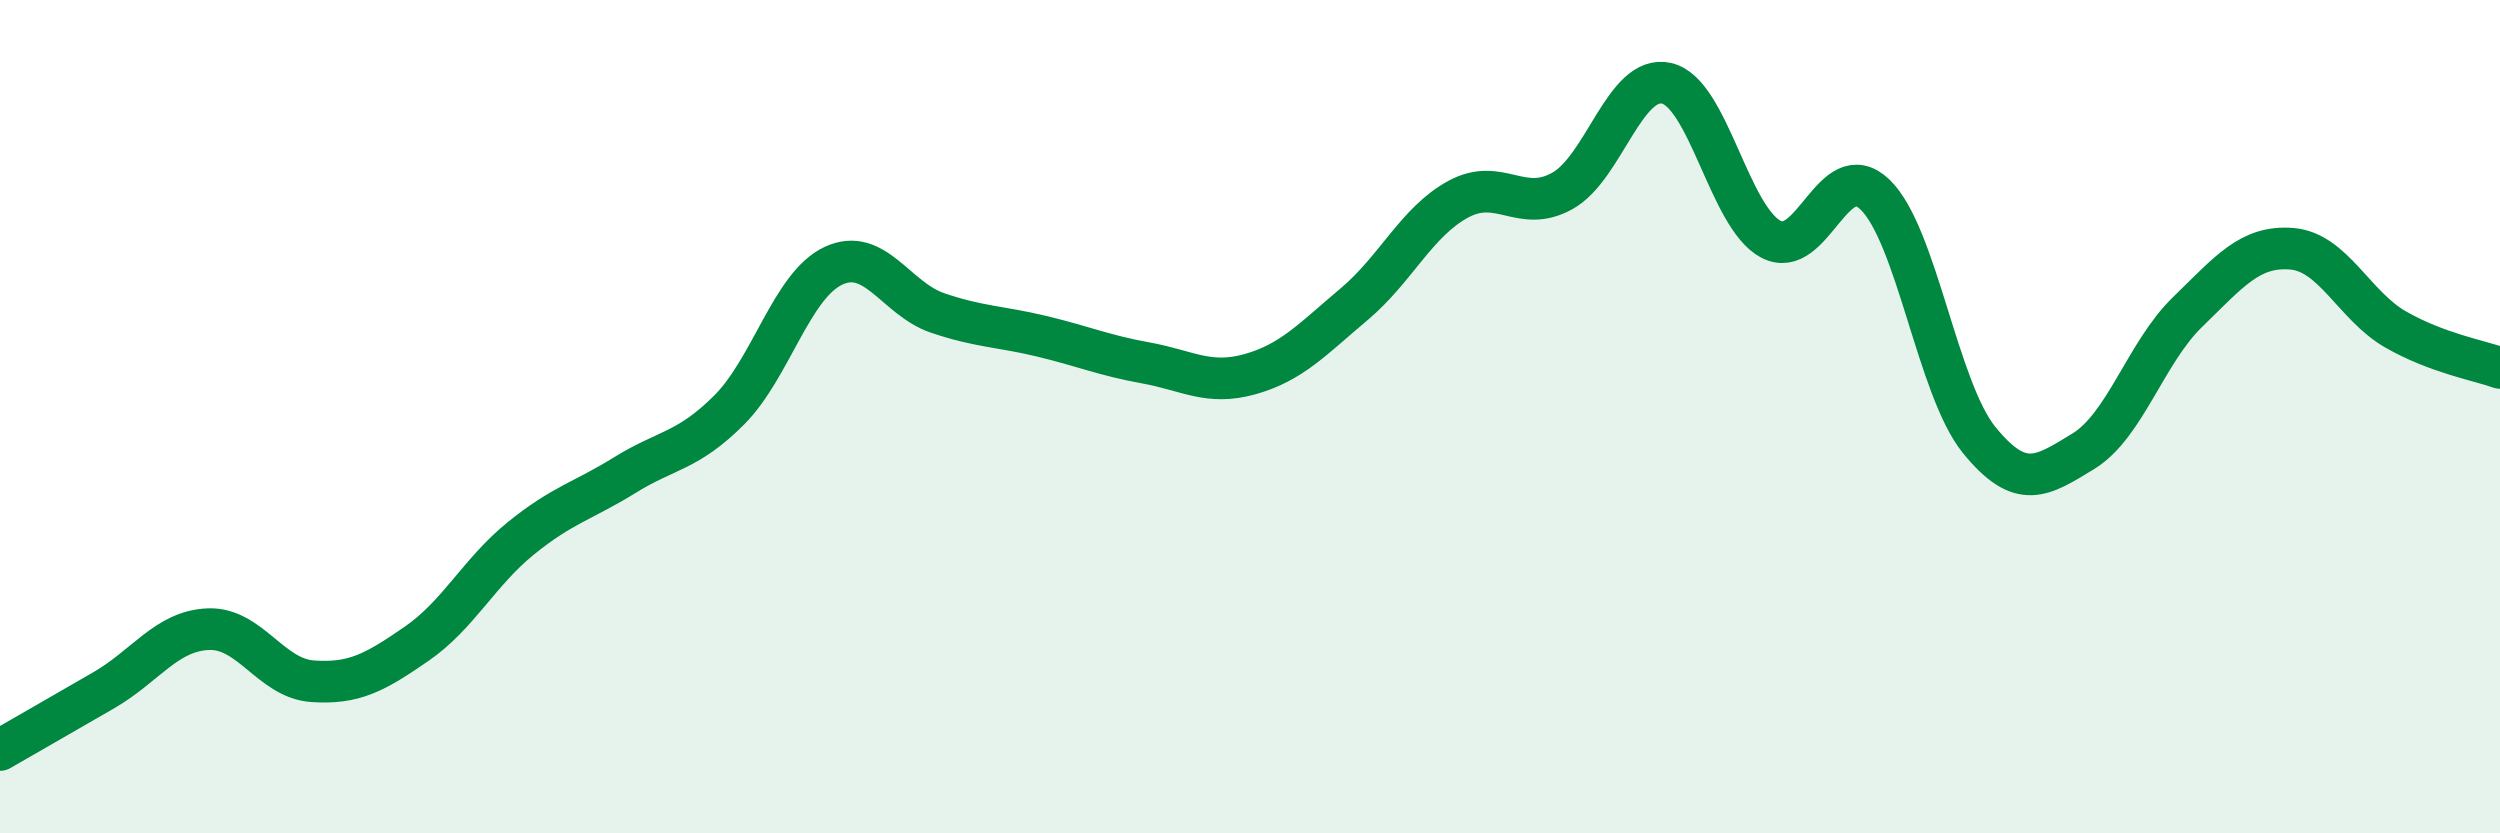
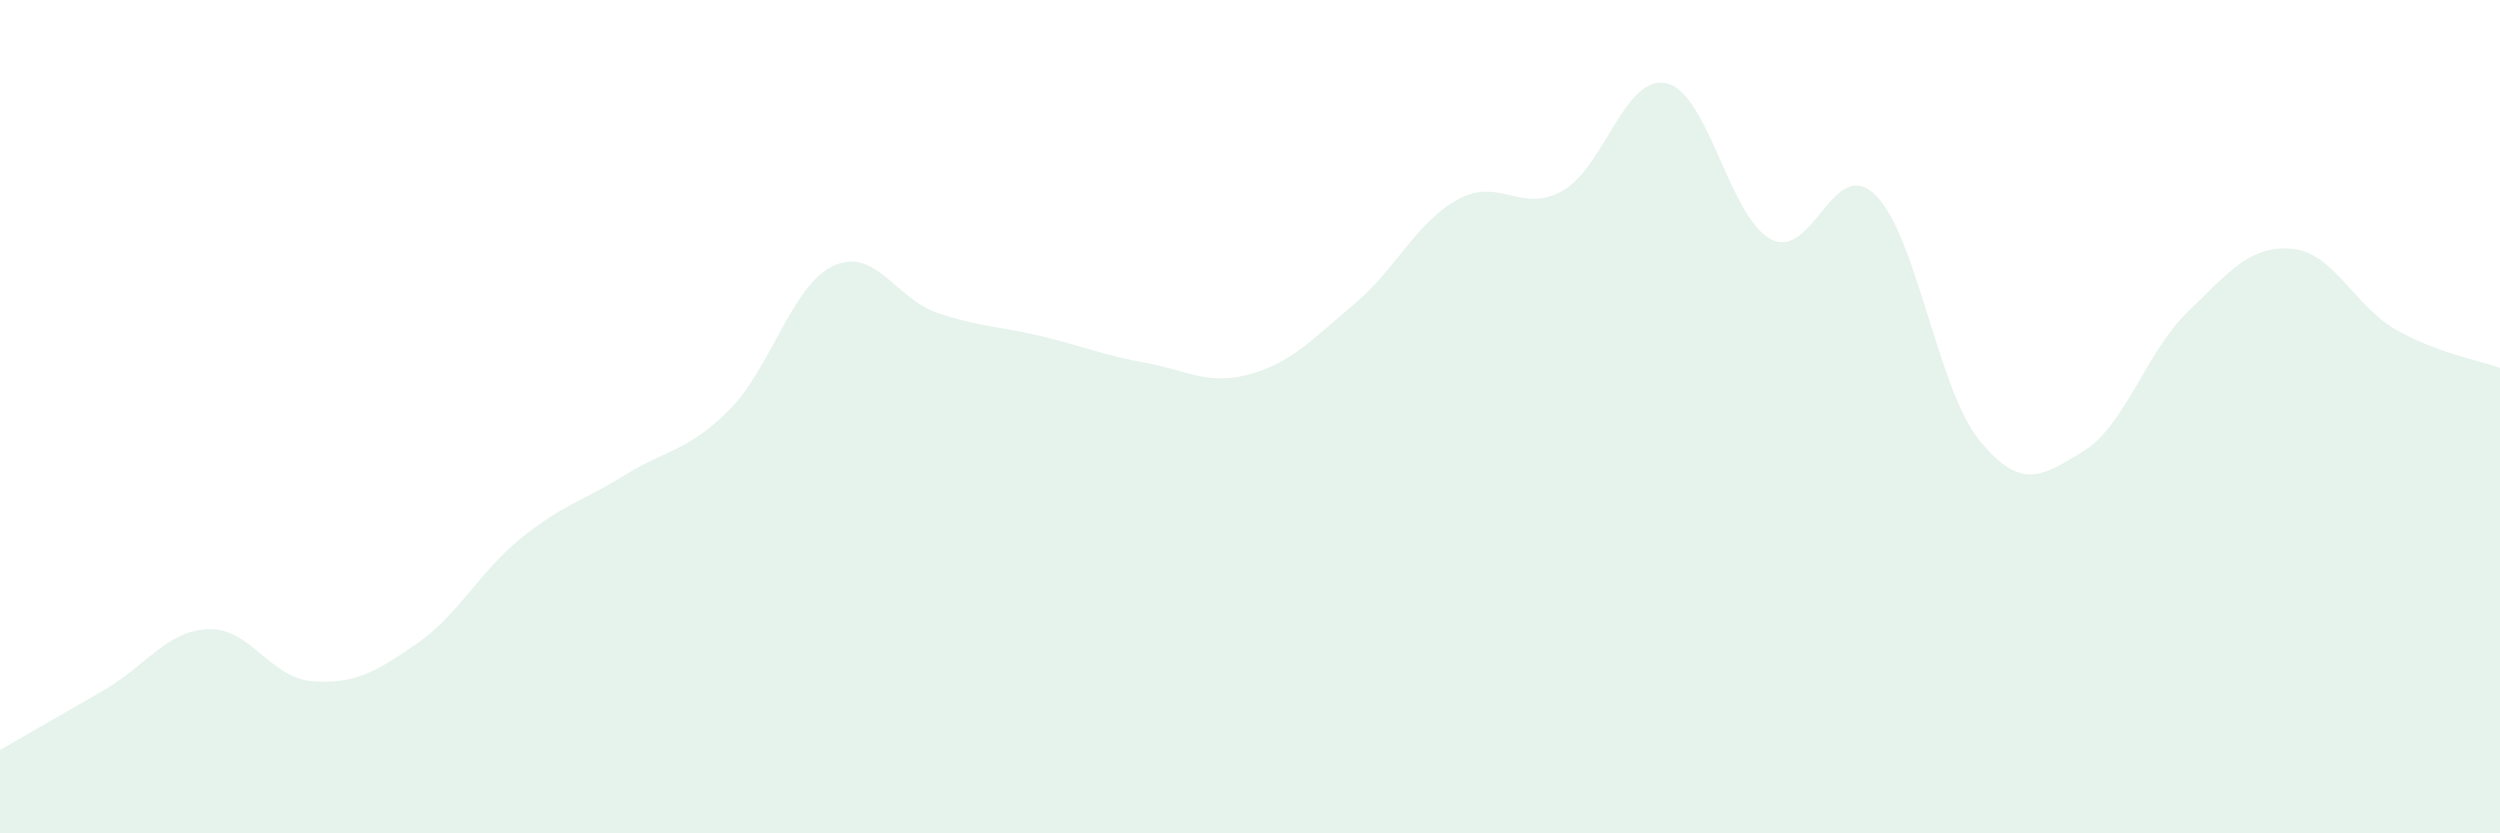
<svg xmlns="http://www.w3.org/2000/svg" width="60" height="20" viewBox="0 0 60 20">
  <path d="M 0,18 C 0.5,17.71 1.5,17.14 2.5,16.56 C 3.5,15.98 4,15.14 5,15.1 C 6,15.06 6.5,16.28 7.5,16.35 C 8.5,16.42 9,16.14 10,15.45 C 11,14.76 11.5,13.73 12.5,12.92 C 13.5,12.11 14,12.02 15,11.4 C 16,10.78 16.5,10.84 17.5,9.84 C 18.5,8.84 19,6.85 20,6.38 C 21,5.91 21.5,7.17 22.5,7.51 C 23.5,7.85 24,7.83 25,8.07 C 26,8.31 26.5,8.53 27.5,8.71 C 28.5,8.89 29,9.26 30,8.98 C 31,8.7 31.5,8.14 32.5,7.3 C 33.5,6.46 34,5.32 35,4.78 C 36,4.24 36.5,5.14 37.5,4.58 C 38.5,4.02 39,1.77 40,2 C 41,2.23 41.5,5.21 42.5,5.74 C 43.5,6.27 44,3.71 45,4.67 C 46,5.63 46.5,9.33 47.5,10.56 C 48.5,11.79 49,11.44 50,10.83 C 51,10.22 51.5,8.46 52.5,7.49 C 53.5,6.52 54,5.89 55,5.97 C 56,6.05 56.5,7.34 57.5,7.91 C 58.5,8.48 59.5,8.65 60,8.83L60 20L0 20Z" fill="#008740" opacity="0.1" stroke-linecap="round" stroke-linejoin="round" />
-   <path d="M 0,18 C 0.5,17.71 1.5,17.14 2.5,16.56 C 3.5,15.98 4,15.14 5,15.1 C 6,15.06 6.5,16.28 7.5,16.35 C 8.5,16.42 9,16.14 10,15.45 C 11,14.76 11.5,13.73 12.5,12.92 C 13.5,12.11 14,12.02 15,11.4 C 16,10.78 16.5,10.84 17.5,9.84 C 18.5,8.84 19,6.85 20,6.38 C 21,5.91 21.5,7.17 22.5,7.51 C 23.5,7.85 24,7.83 25,8.07 C 26,8.31 26.5,8.53 27.5,8.71 C 28.5,8.89 29,9.26 30,8.98 C 31,8.7 31.5,8.14 32.5,7.3 C 33.5,6.46 34,5.32 35,4.78 C 36,4.24 36.5,5.14 37.5,4.58 C 38.5,4.02 39,1.77 40,2 C 41,2.23 41.5,5.21 42.5,5.74 C 43.5,6.27 44,3.71 45,4.67 C 46,5.63 46.5,9.33 47.5,10.56 C 48.5,11.79 49,11.44 50,10.83 C 51,10.22 51.5,8.46 52.5,7.49 C 53.5,6.52 54,5.89 55,5.97 C 56,6.05 56.5,7.34 57.5,7.91 C 58.5,8.48 59.5,8.65 60,8.83" stroke="#008740" stroke-width="1" fill="none" stroke-linecap="round" stroke-linejoin="round" />
</svg>